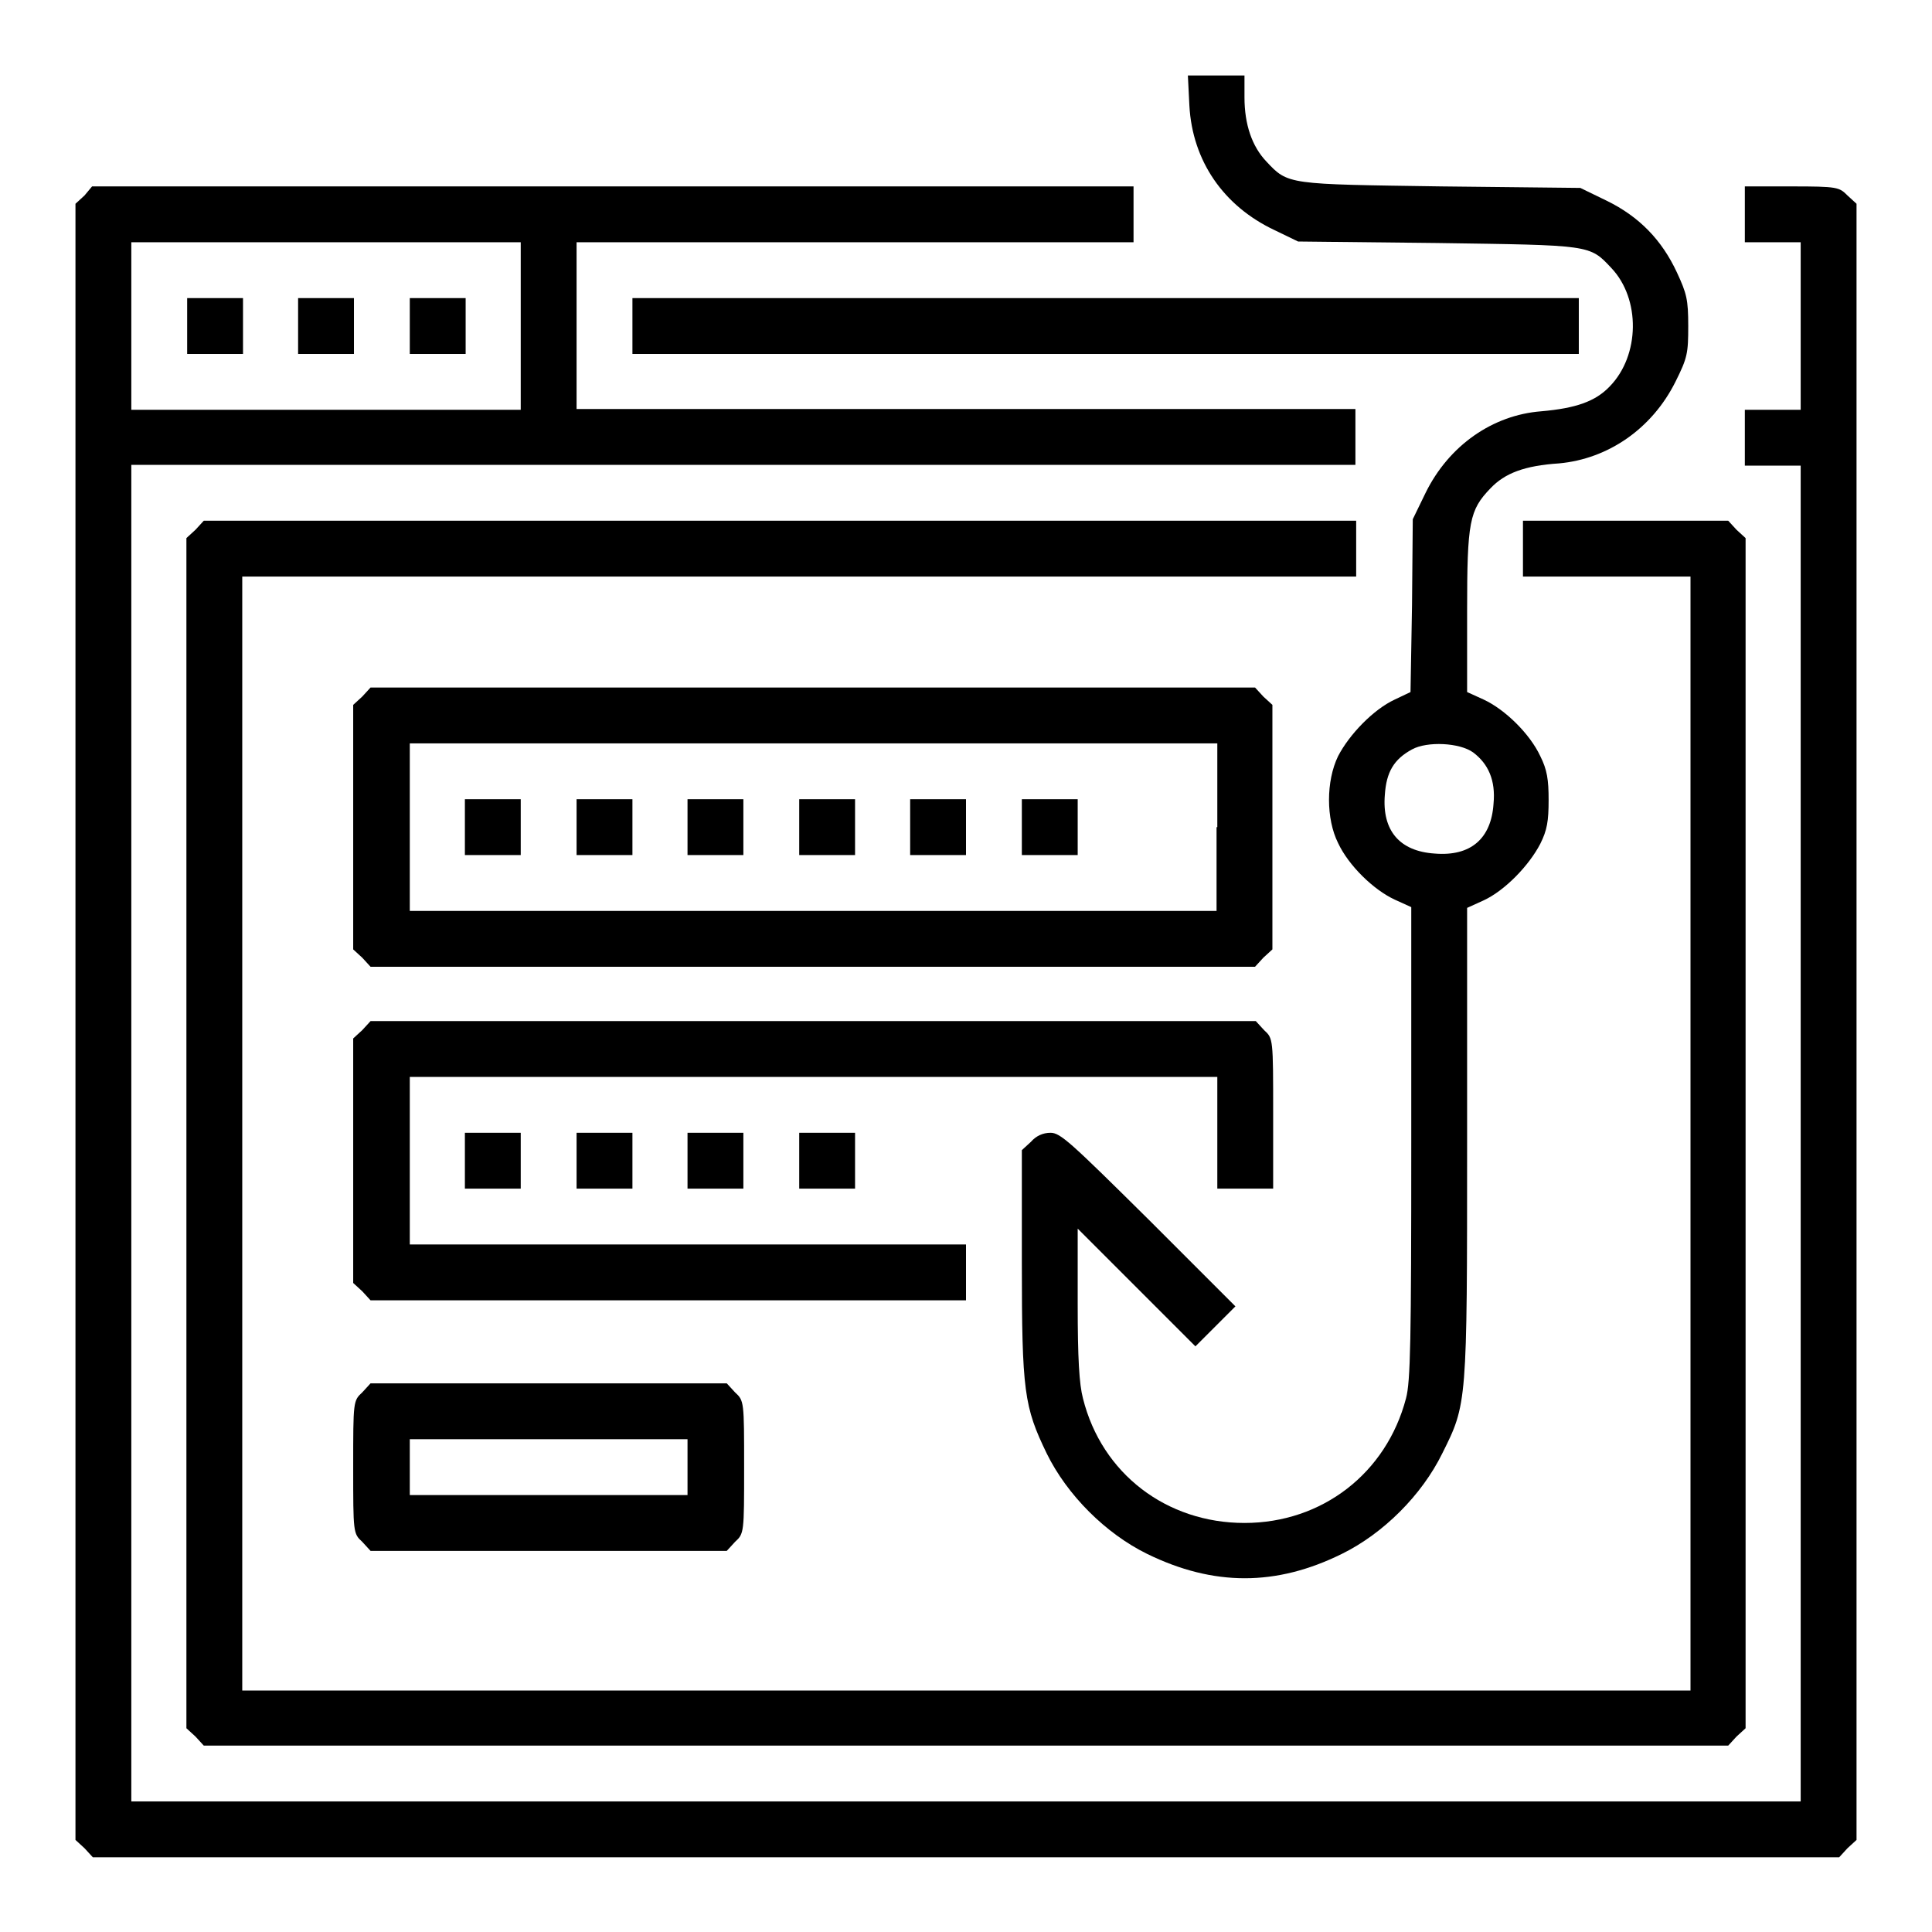
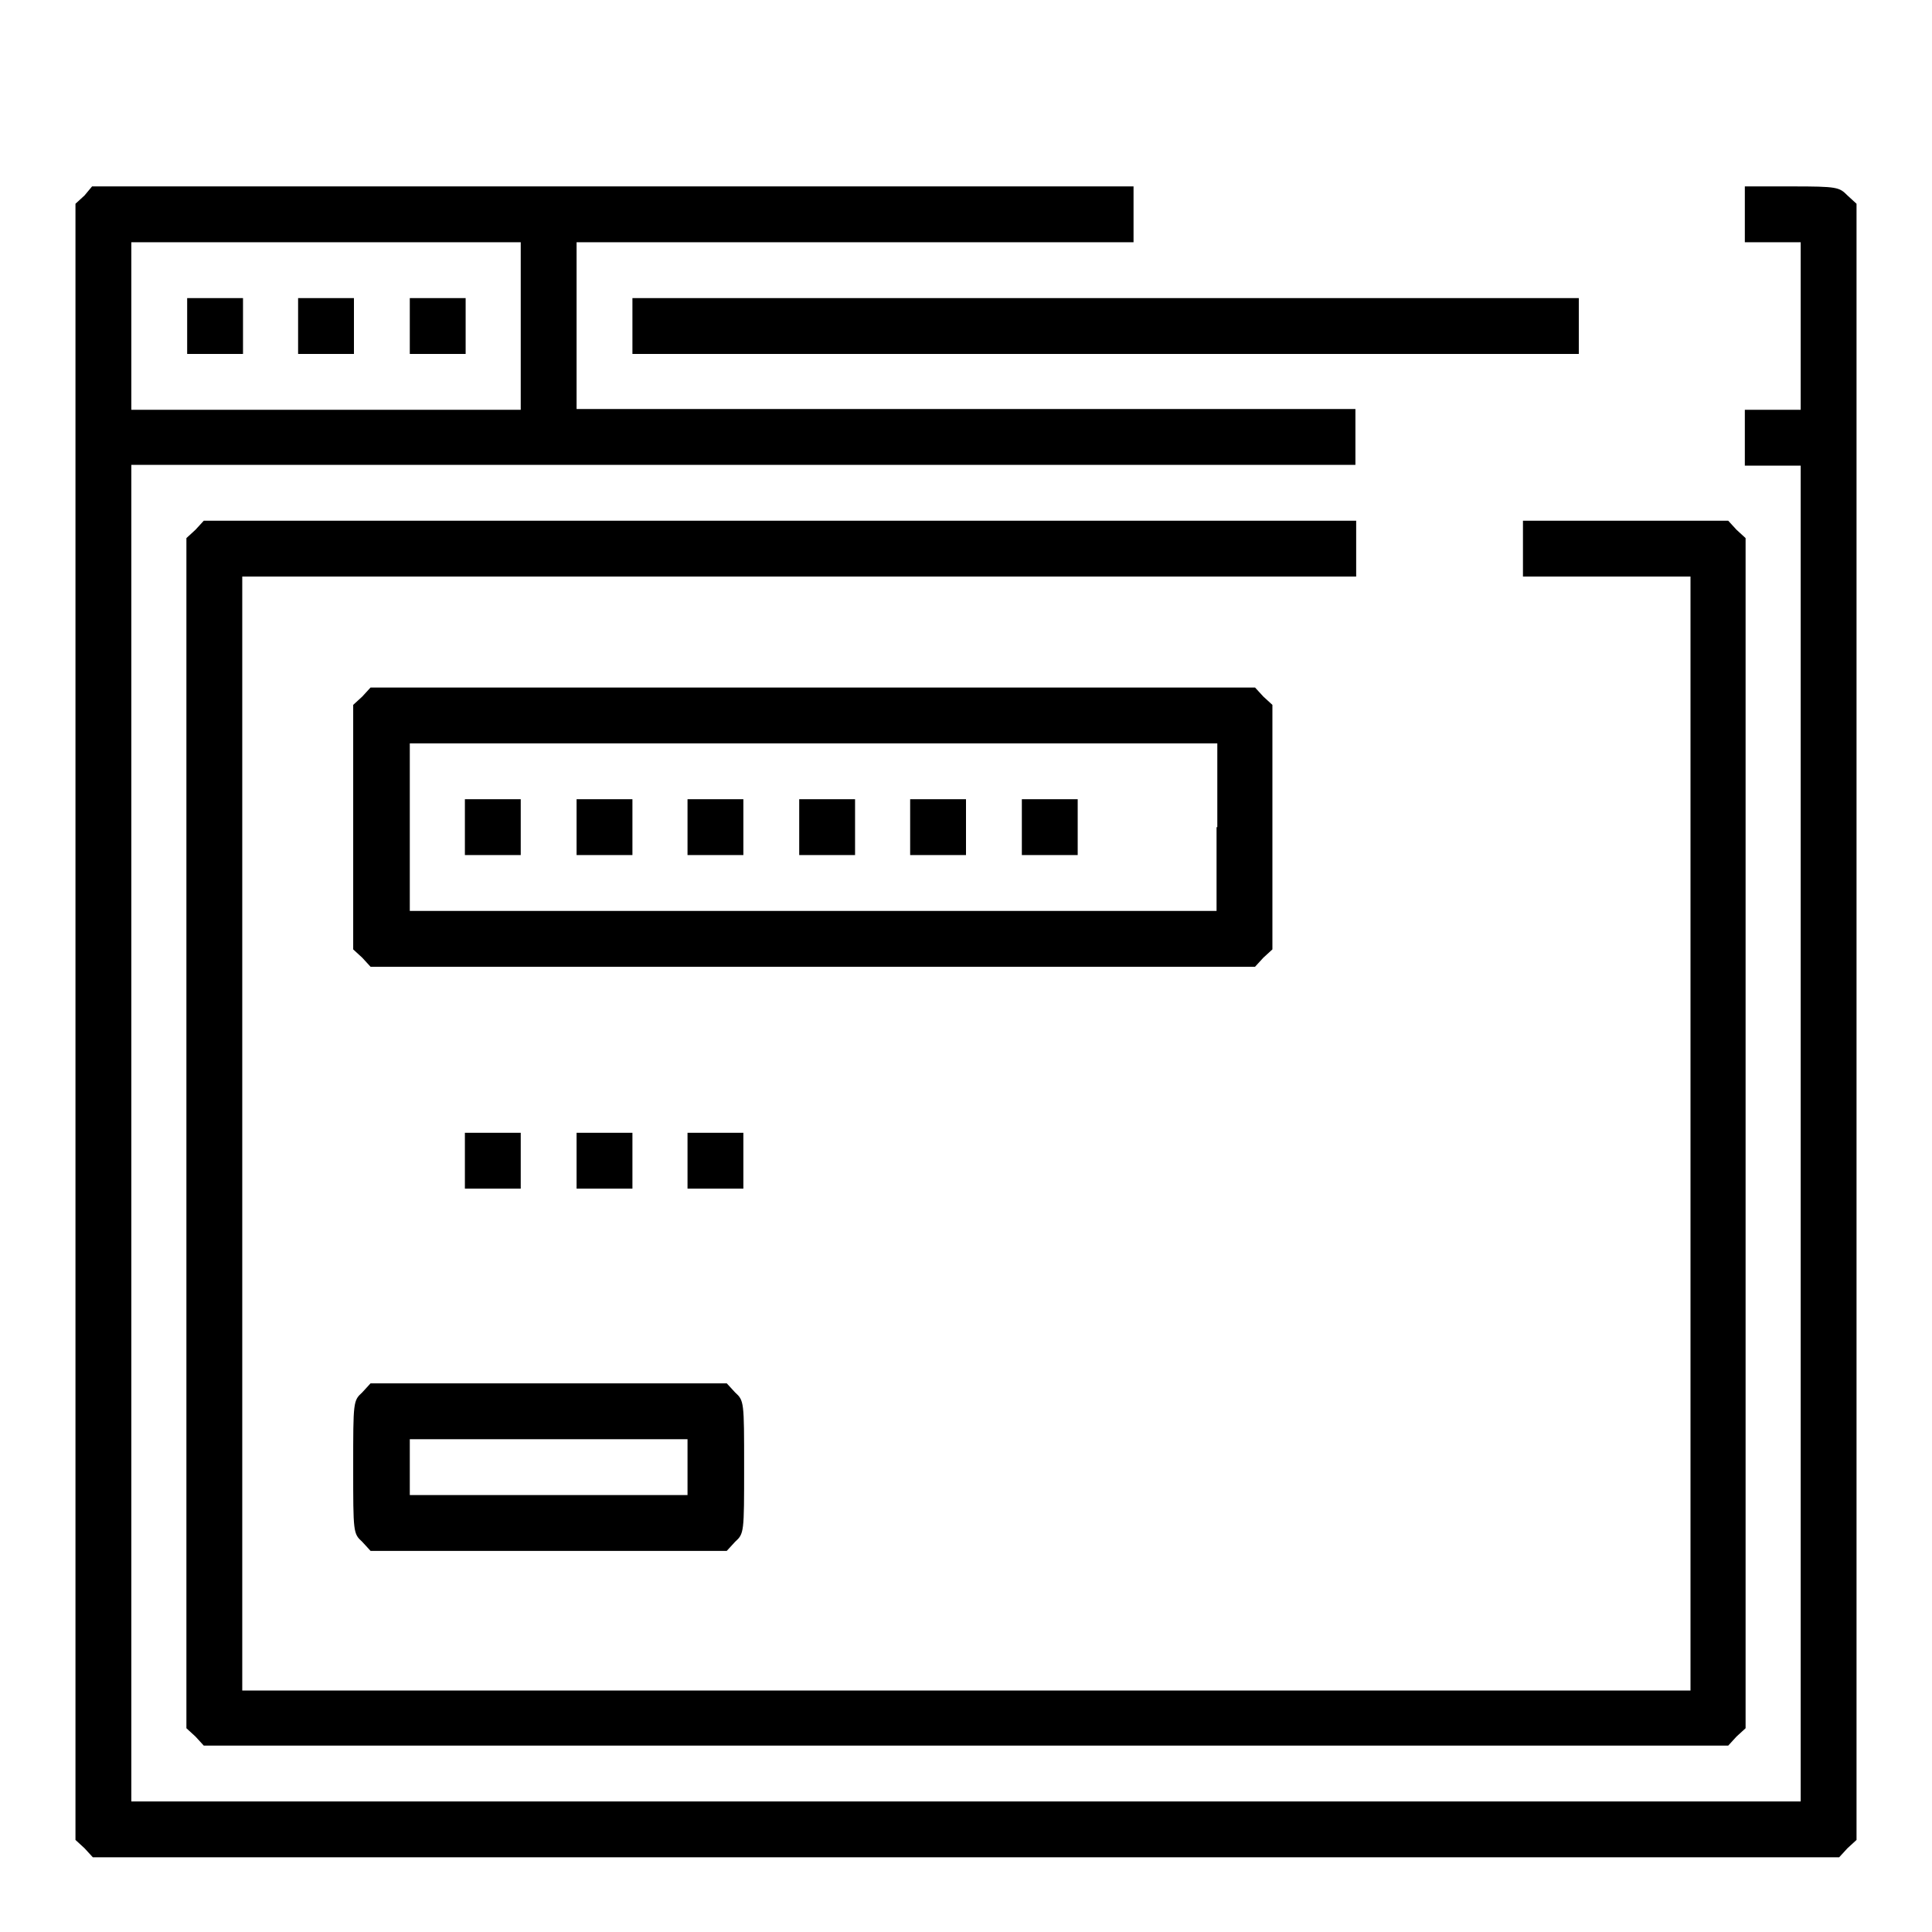
<svg xmlns="http://www.w3.org/2000/svg" version="1.1" x="0px" y="0px" viewBox="0 0 256 256" enable-background="new 0 0 256 256" xml:space="preserve">
  <g>
    <g>
      <g>
-         <path fill="#000000" d="M157.6,14c0.4,7.3,4.5,13.3,11.3,16.5l3.1,1.5l18.4,0.2c20.4,0.3,20.2,0.2,23.1,3.3c3.9,4.1,3.8,11.6-0.2,15.7c-1.9,2-4.5,2.9-9.1,3.3C197.8,55,192,59,188.9,65.3l-1.7,3.5l-0.1,11.4l-0.2,11.5l-2.1,1c-2.8,1.3-6,4.6-7.5,7.5c-1.6,3.3-1.6,8.3,0,11.5c1.4,3,4.7,6.2,7.5,7.5l2.2,1v31.2c0,26.2-0.1,31.7-0.7,33.9c-2.6,9.9-11.1,16.5-21.4,16.5c-10.3,0-18.9-6.5-21.4-16.5c-0.5-1.9-0.7-5.3-0.7-12.5v-10l7.8,7.8l7.8,7.8l2.7-2.7l2.6-2.6l-11.5-11.5c-10.4-10.3-11.7-11.5-13-11.5c-1,0-1.9,0.4-2.6,1.2l-1.2,1.1v14.9c0,17.1,0.3,19.1,3.3,25.3c2.7,5.5,7.8,10.6,13.3,13.3c8.8,4.3,17.1,4.3,25.8,0c5.5-2.7,10.6-7.8,13.3-13.3c3.3-6.6,3.3-6.5,3.3-41.3v-31l2.2-1c2.8-1.3,6-4.6,7.5-7.5c0.9-1.8,1.1-3,1.1-5.8c0-2.7-0.2-4-1.1-5.8c-1.4-3-4.7-6.2-7.5-7.5l-2.2-1V81c0-11.9,0.3-13.4,3.1-16.3c1.9-2,4.5-3,9.1-3.3c6.5-0.6,12.3-4.6,15.4-10.8c1.6-3.2,1.7-3.8,1.7-7.4c0-3.5-0.2-4.3-1.5-7.1c-2-4.3-5-7.4-9.3-9.5l-3.5-1.7L191,24.7c-20.4-0.3-20.3-0.2-23.2-3.3c-1.9-2-2.9-4.9-2.9-8.5V10h-3.7h-3.8L157.6,14z M195.2,99.7c2,1.5,3,3.7,2.7,6.8c-0.3,4.6-3,7-7.8,6.6c-4.6-0.3-7-3-6.6-7.8c0.2-3,1.2-4.7,3.6-6C189.1,98.2,193.4,98.4,195.2,99.7z" />
        <path fill="#000000" d="M11.2,25.9L10,27v108.4v108.4l1.2,1.1l1.1,1.2H128h115.7l1.1-1.2l1.2-1.1V135.4V27l-1.2-1.1c-1.1-1.1-1.3-1.2-7.4-1.2h-6.2v3.7v3.7h3.7h3.7v11.1v11.1h-3.7h-3.7v3.7v3.7h3.7h3.7v88.5v88.5H128H17.4v-88.5V61.6h81.1h81.1v-3.7v-3.7H128H76.4V43.2V32.1h36.9h36.9v-3.7v-3.7H81.2h-69L11.2,25.9z M69,43.2v11.1H43.2H17.4V43.2V32.1h25.8H69V43.2z" />
        <path fill="#000000" d="M24.8,43.2v3.7h3.7h3.7v-3.7v-3.7h-3.7h-3.7V43.2z" />
        <path fill="#000000" d="M39.5,43.2v3.7h3.7h3.7v-3.7v-3.7h-3.7h-3.7V43.2z" />
        <path fill="#000000" d="M54.3,43.2v3.7h3.7h3.7v-3.7v-3.7h-3.7h-3.7V43.2L54.3,43.2z" />
        <path fill="#000000" d="M83.8,43.2v3.7h62.7h62.7v-3.7v-3.7h-62.7H83.8V43.2z" />
        <path fill="#000000" d="M25.9,70.2l-1.2,1.1v78.9V229l1.2,1.1l1.1,1.2h101h101l1.1-1.2l1.2-1.1v-78.9V71.3l-1.2-1.1L229,69h-13.6h-13.6v3.7v3.7h11.1h11.1v73.8v73.8H128H32.1v-73.8V76.4h73.8h73.8v-3.7V69h-76.3H27L25.9,70.2z" />
        <path fill="#000000" d="M48,92.3l-1.2,1.1v16.2v16.2l1.2,1.1l1.1,1.2h58.6h58.6l1.1-1.2l1.2-1.1v-16.2V93.4l-1.2-1.1l-1.1-1.2h-58.6H49.1L48,92.3z M161.2,109.6v11.1h-53.5H54.3v-11.1V98.5h53.5h53.5V109.6L161.2,109.6z" />
        <path fill="#000000" d="M61.6,109.6v3.7h3.7H69v-3.7v-3.7h-3.7h-3.7L61.6,109.6L61.6,109.6z" />
-         <path fill="#000000" d="M76.4,109.6v3.7h3.7h3.7v-3.7v-3.7h-3.7h-3.7V109.6z" />
+         <path fill="#000000" d="M76.4,109.6v3.7h3.7h3.7v-3.7v-3.7h-3.7h-3.7z" />
        <path fill="#000000" d="M91.1,109.6v3.7h3.7h3.7v-3.7v-3.7h-3.7h-3.7L91.1,109.6L91.1,109.6z" />
        <path fill="#000000" d="M105.9,109.6v3.7h3.7h3.7v-3.7v-3.7h-3.7h-3.7V109.6L105.9,109.6z" />
        <path fill="#000000" d="M120.6,109.6v3.7h3.7h3.7v-3.7v-3.7h-3.7h-3.7L120.6,109.6L120.6,109.6z" />
        <path fill="#000000" d="M135.4,109.6v3.7h3.7h3.7v-3.7v-3.7h-3.7h-3.7V109.6z" />
-         <path fill="#000000" d="M48,136.5l-1.2,1.1v16.2V170l1.2,1.1l1.1,1.2h39.5H128v-3.7v-3.7H91.1H54.3v-11.1v-11.1h53.5h53.5v7.4v7.4h3.7h3.7v-9.9c0-10,0-10-1.2-11.1l-1.1-1.2h-58.6H49.1L48,136.5z" />
        <path fill="#000000" d="M61.6,153.8v3.7h3.7H69v-3.7v-3.7h-3.7h-3.7L61.6,153.8L61.6,153.8z" />
        <path fill="#000000" d="M76.4,153.8v3.7h3.7h3.7v-3.7v-3.7h-3.7h-3.7V153.8z" />
        <path fill="#000000" d="M91.1,153.8v3.7h3.7h3.7v-3.7v-3.7h-3.7h-3.7L91.1,153.8L91.1,153.8z" />
-         <path fill="#000000" d="M105.9,153.8v3.7h3.7h3.7v-3.7v-3.7h-3.7h-3.7V153.8L105.9,153.8z" />
        <path fill="#000000" d="M48,184.5c-1.2,1.1-1.2,1.2-1.2,9.9c0,8.7,0,8.8,1.2,9.9l1.1,1.2h23.6h23.6l1.1-1.2c1.2-1.1,1.2-1.2,1.2-9.9c0-8.7,0-8.8-1.2-9.9l-1.1-1.2H72.7H49.1L48,184.5z M91.1,194.4v3.7H72.7H54.3v-3.7v-3.7h18.4h18.4V194.4L91.1,194.4z" />
      </g>
    </g>
  </g>
</svg>